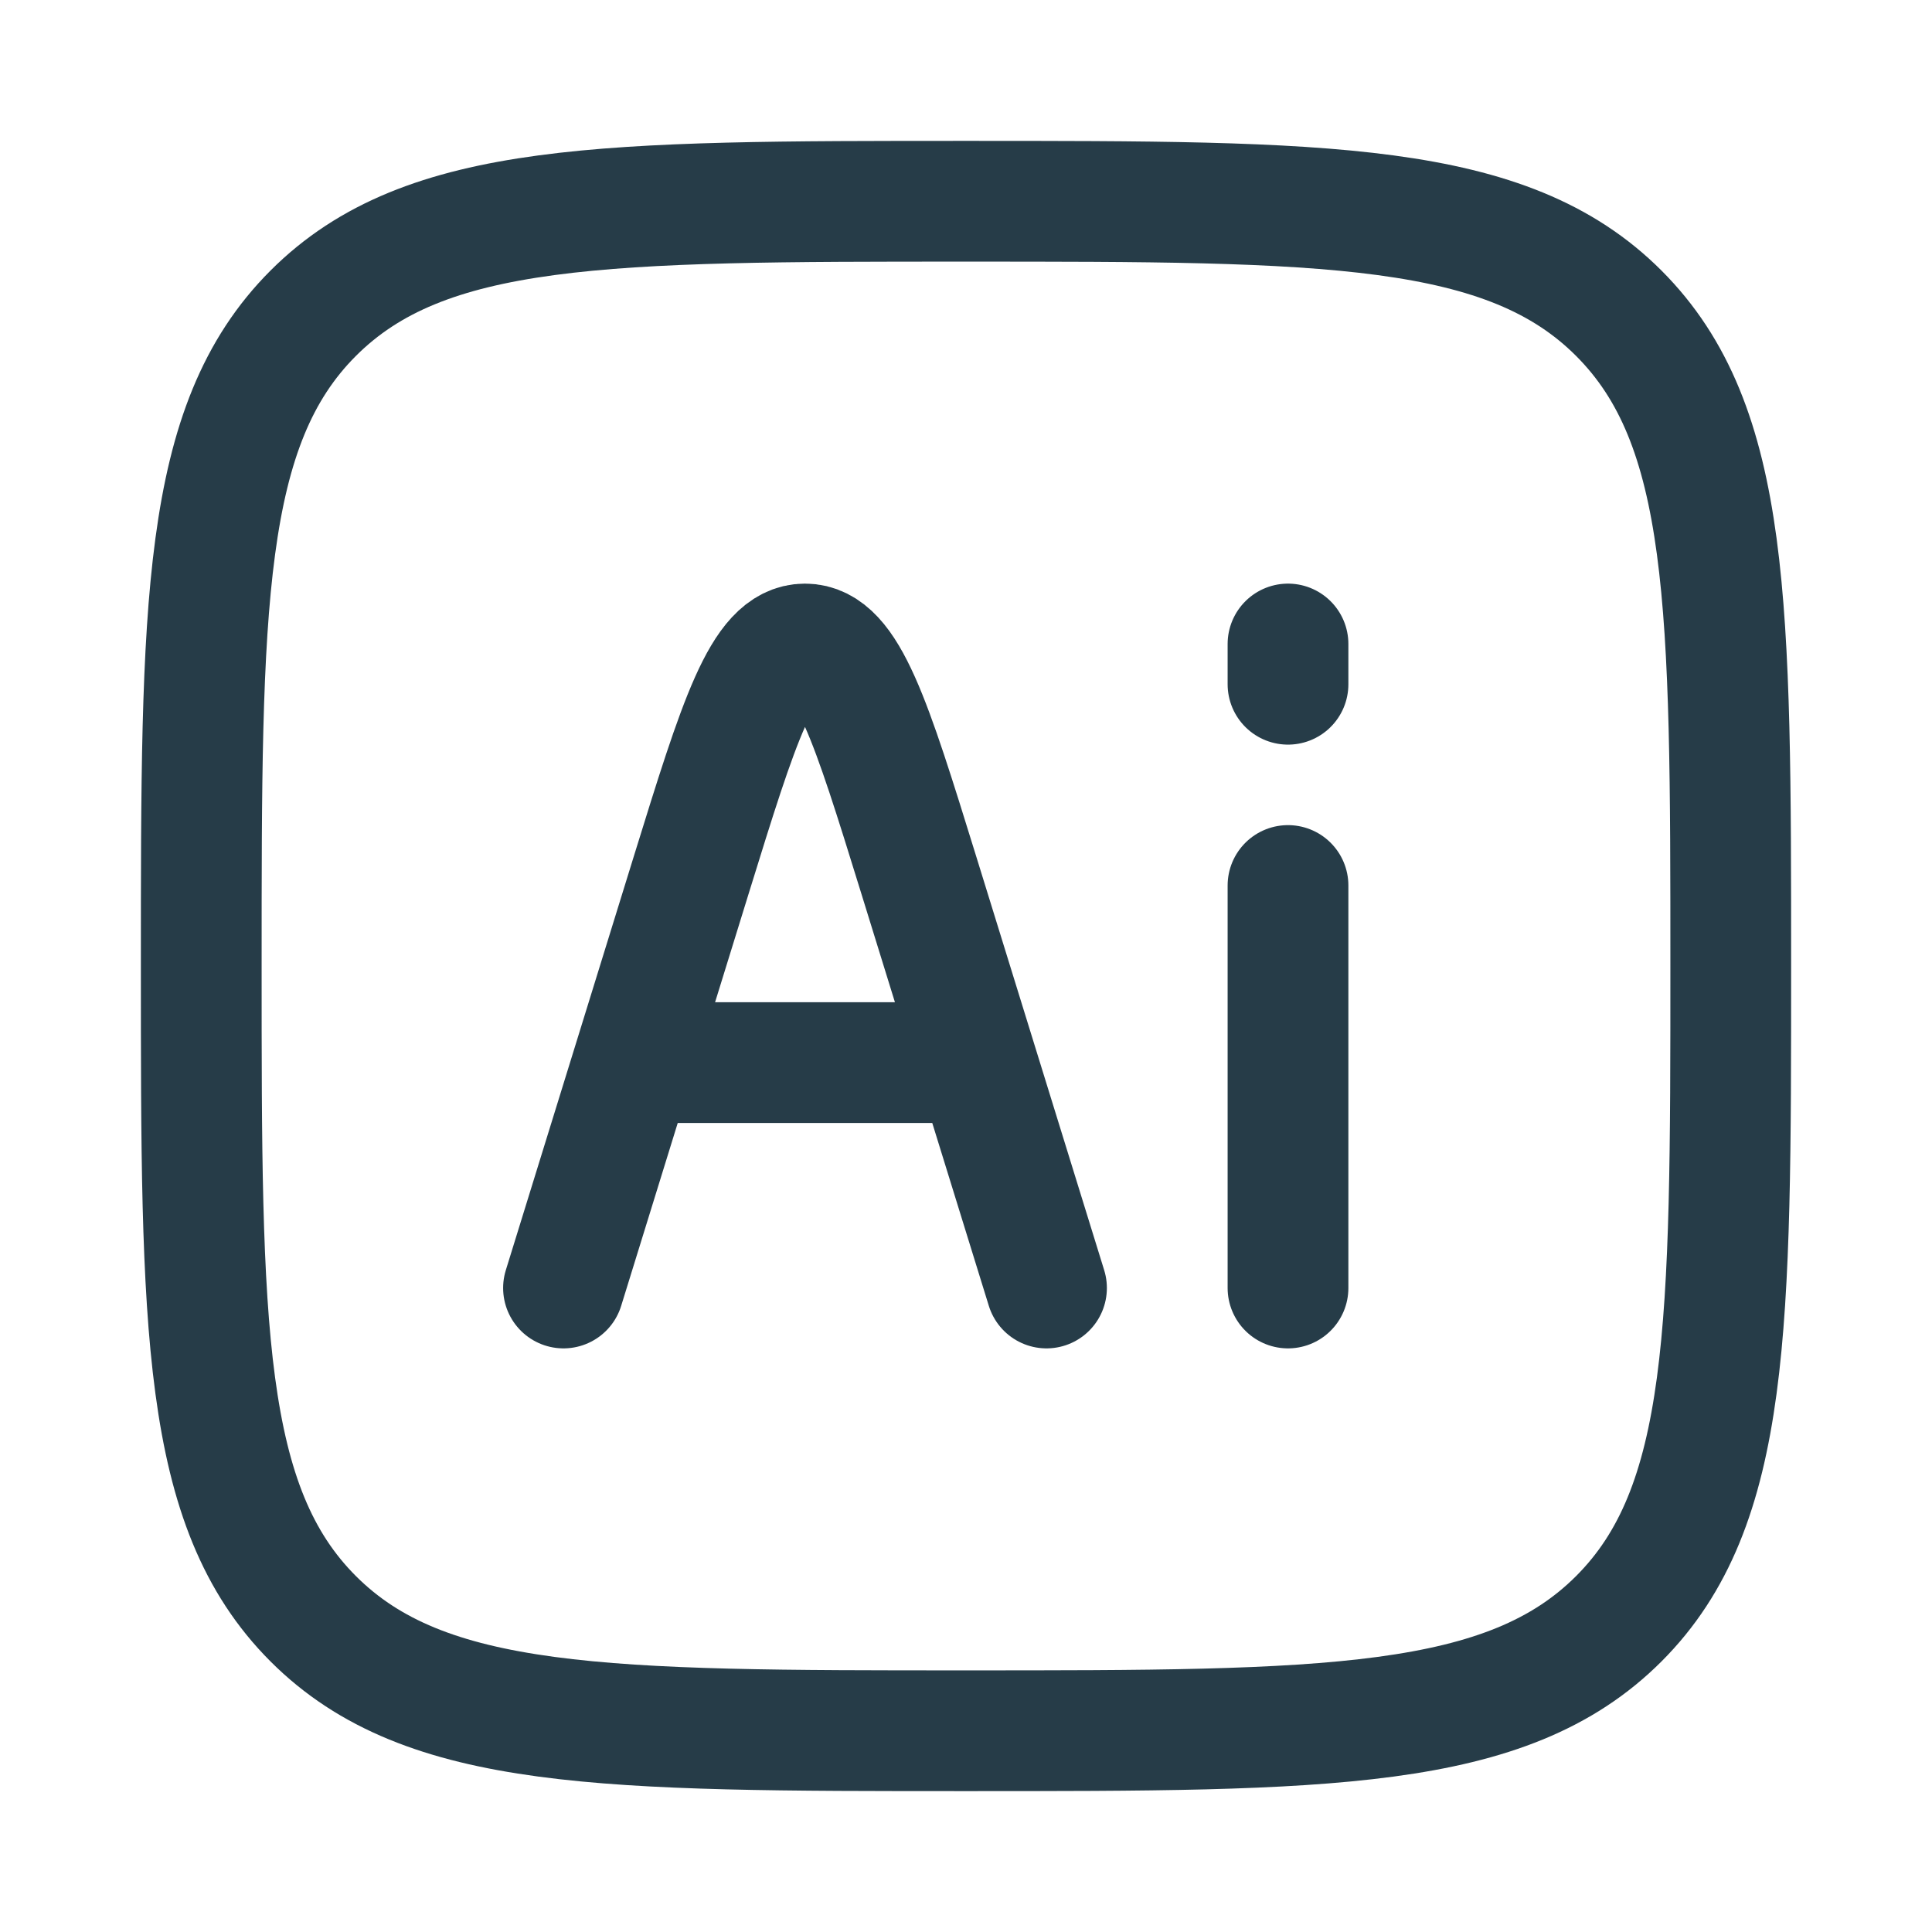
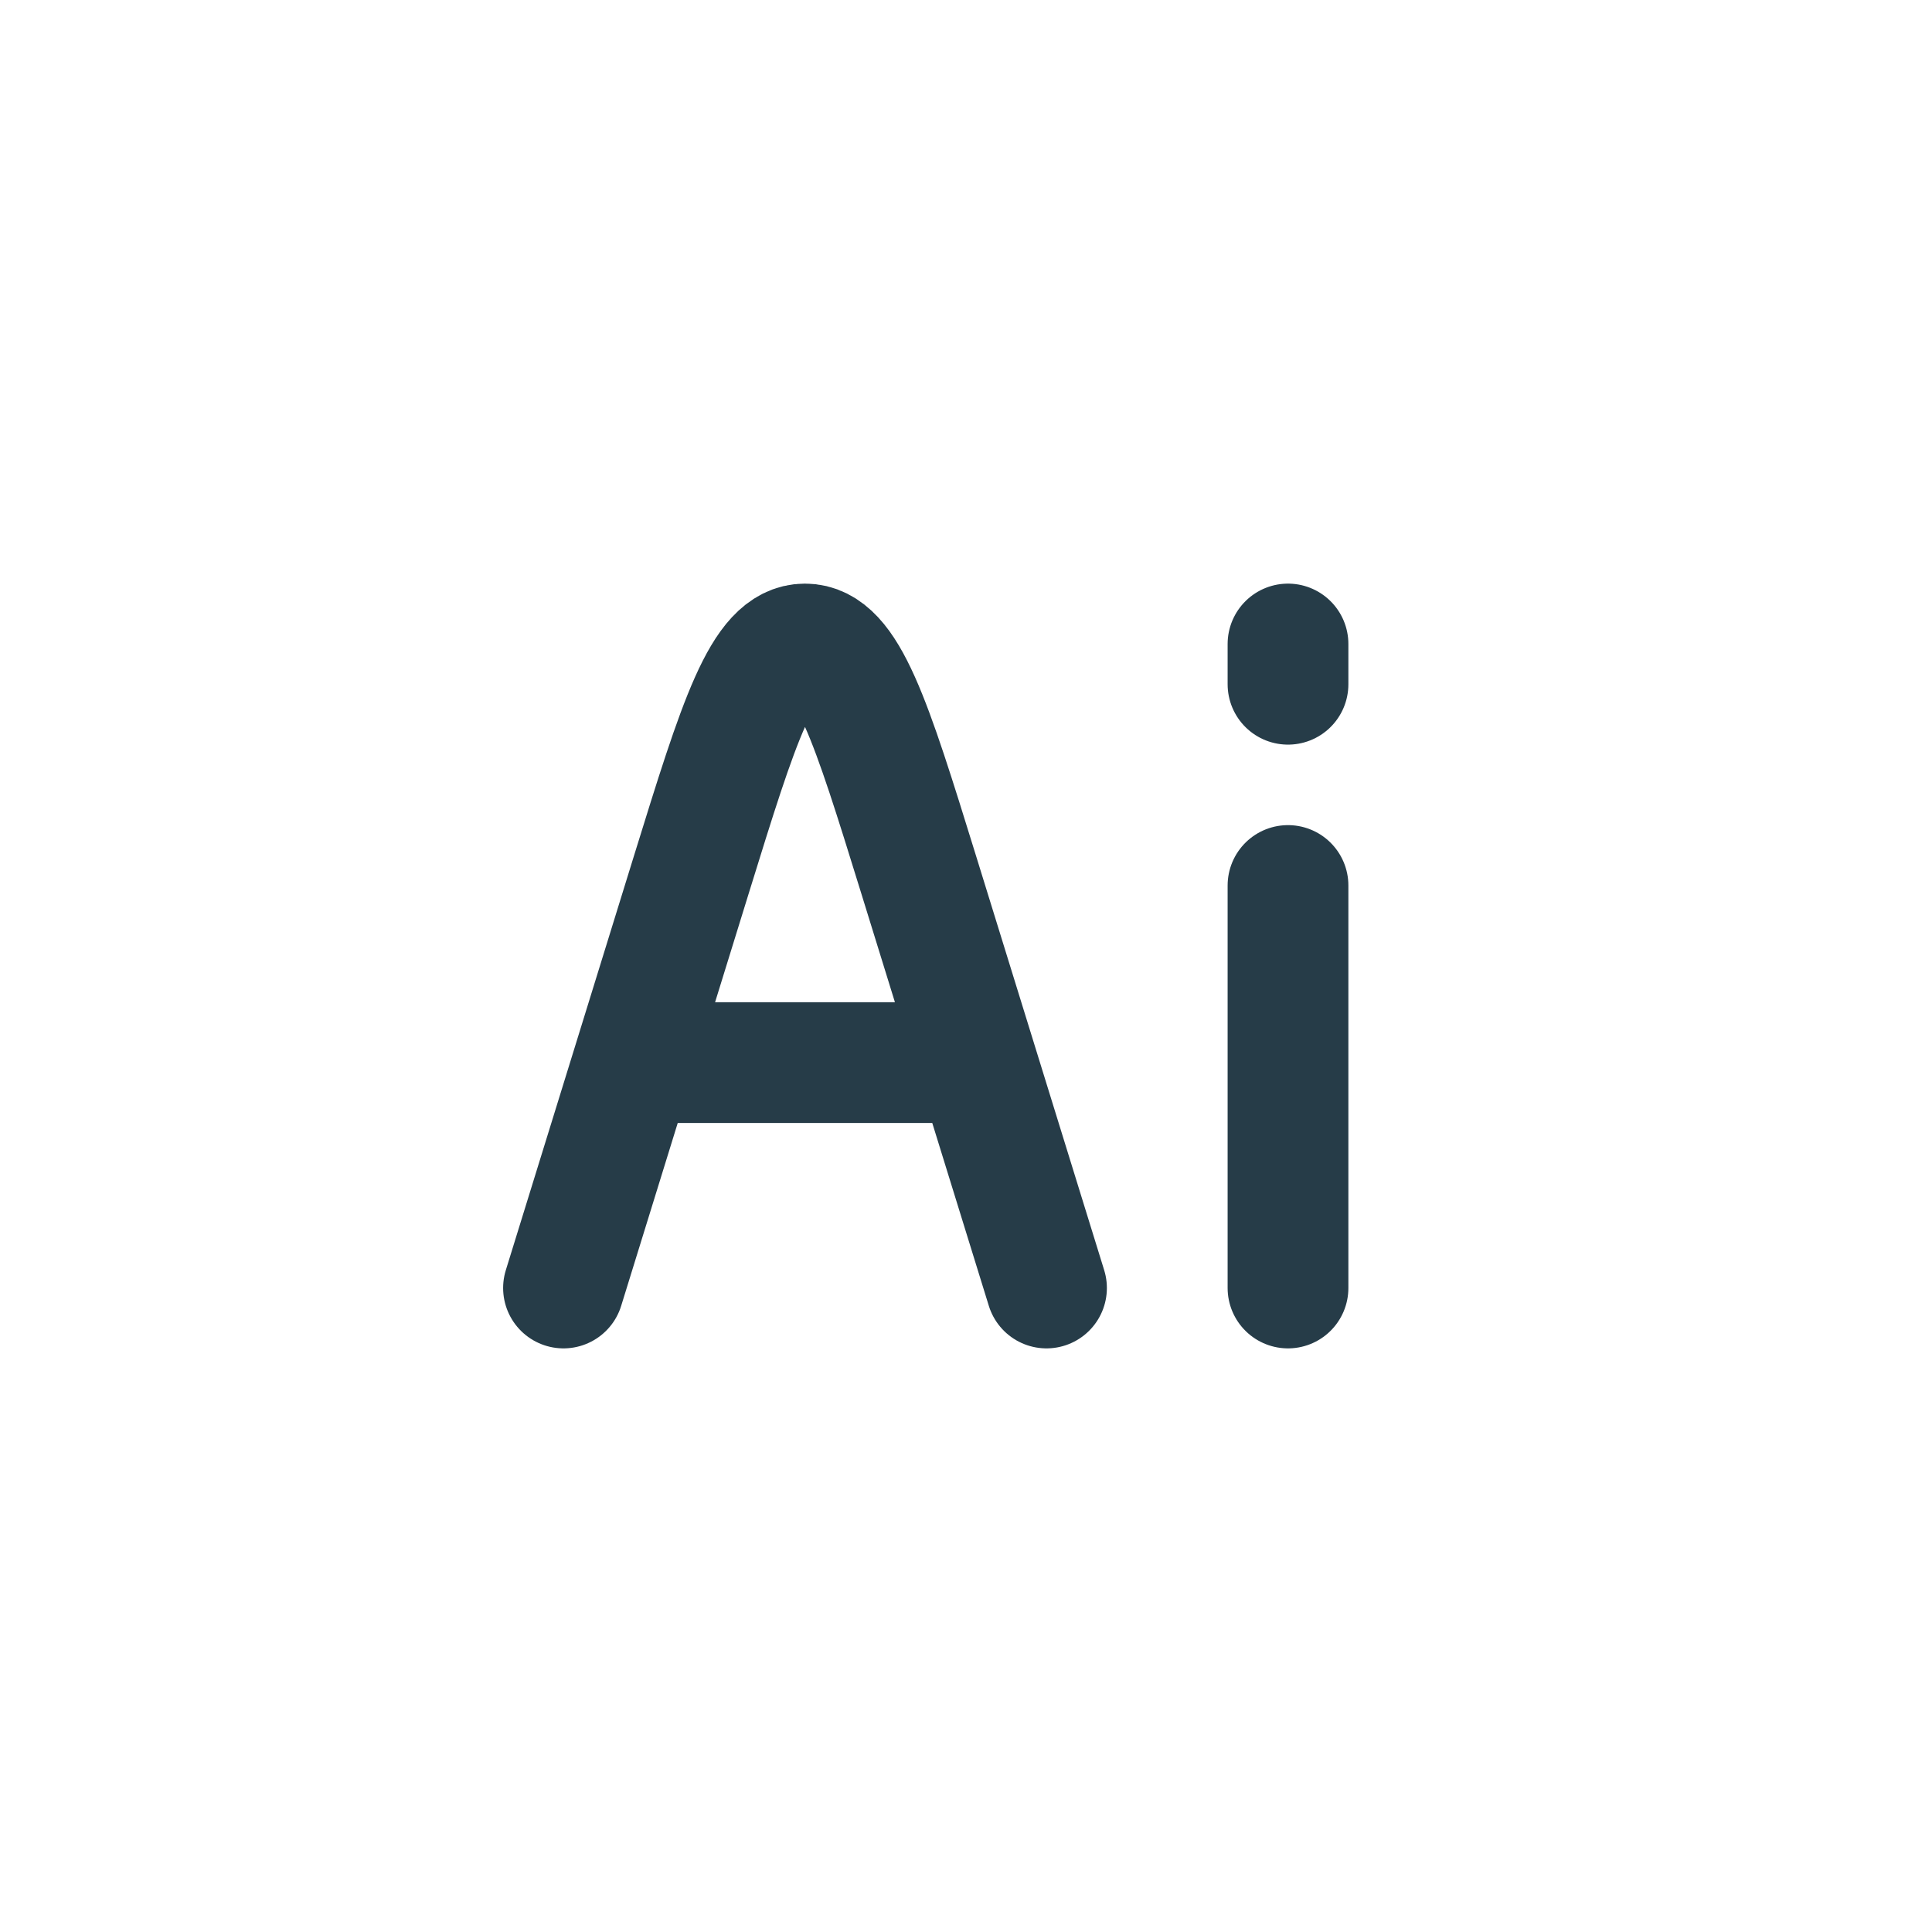
<svg xmlns="http://www.w3.org/2000/svg" width="1080" height="1080" viewBox="0 0 24 24">
  <g fill="none" stroke="#263C48" stroke-linecap="round" stroke-linejoin="round" stroke-width="1.5" color="#263C48">
-     <path d="M2.5 12c0-4.478 0-6.718 1.391-8.109S7.521 2.5 12 2.5c4.478 0 6.718 0 8.109 1.391S21.5 7.521 21.5 12c0 4.478 0 6.718-1.391 8.109S16.479 21.5 12 21.5c-4.478 0-6.718 0-8.109-1.391S2.5 16.479 2.5 12" />
    <path d="m13 16-.866-2.8M7 16l.866-2.8m0 0 .724-2.341C9.18 8.953 9.475 8 10 8s.82.953 1.41 2.859l.724 2.341m-4.268 0h4.268M16 16v-5m0-2.5V8" />
  </g>
</svg>